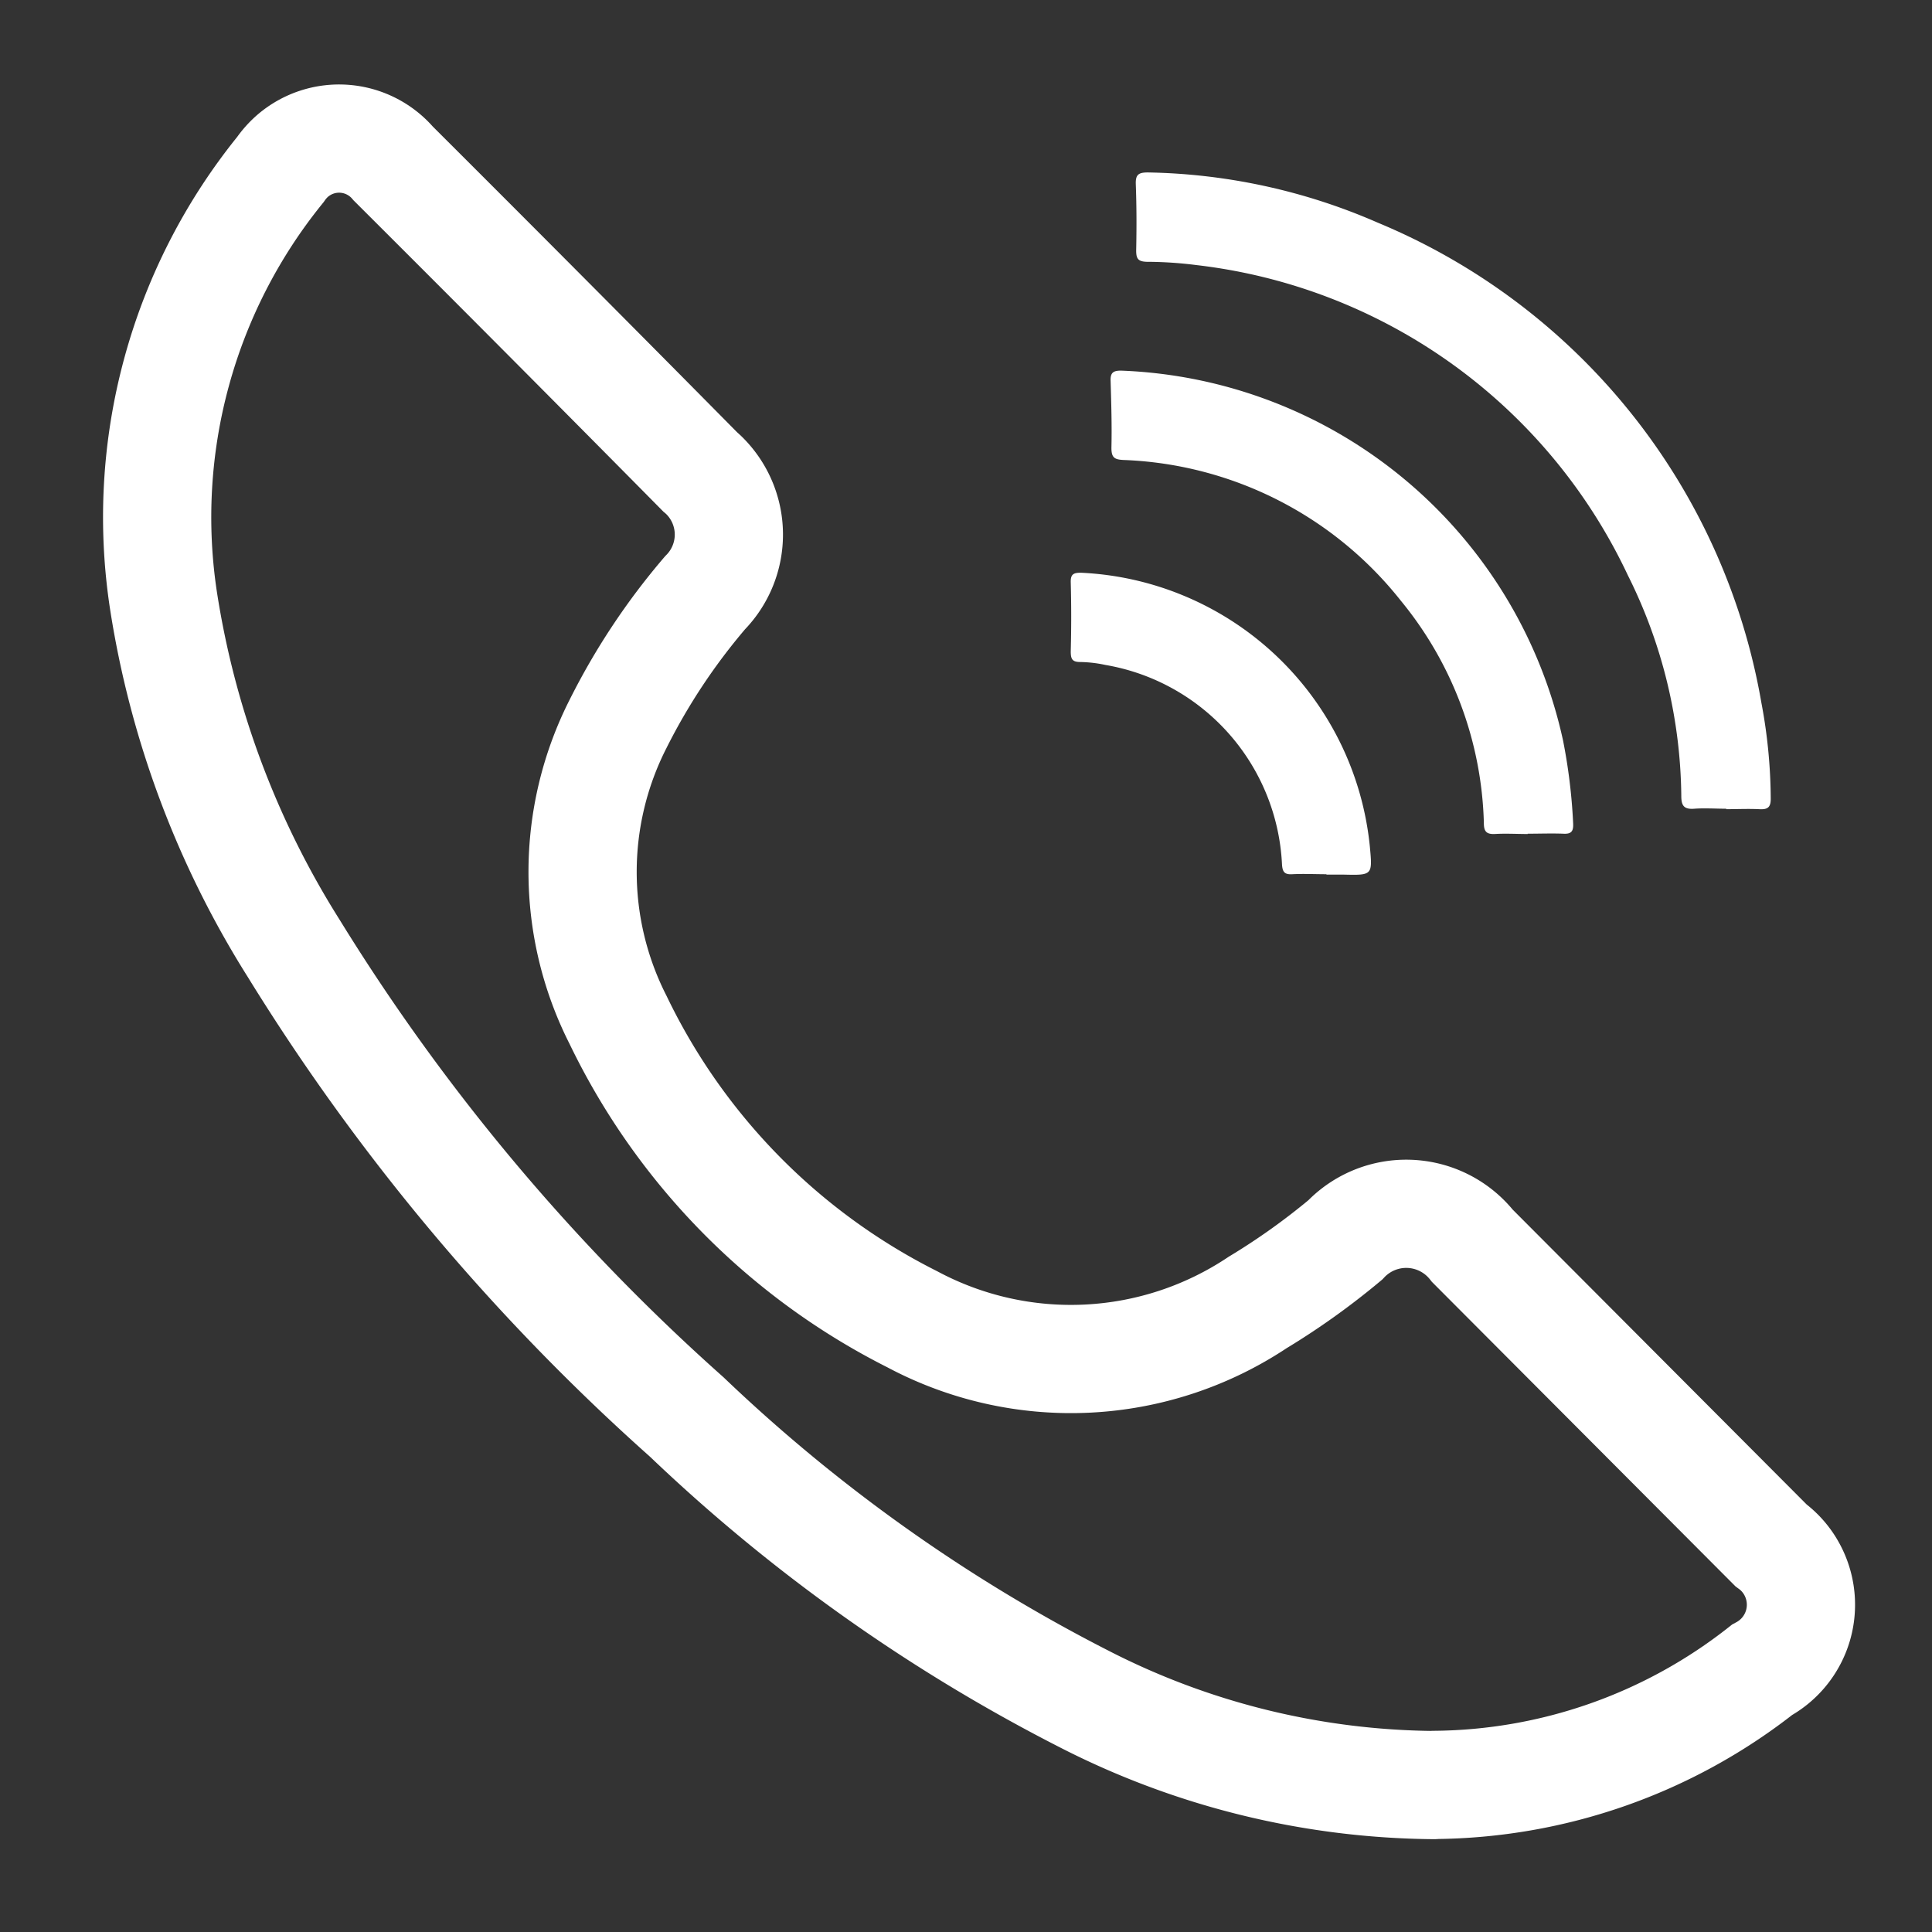
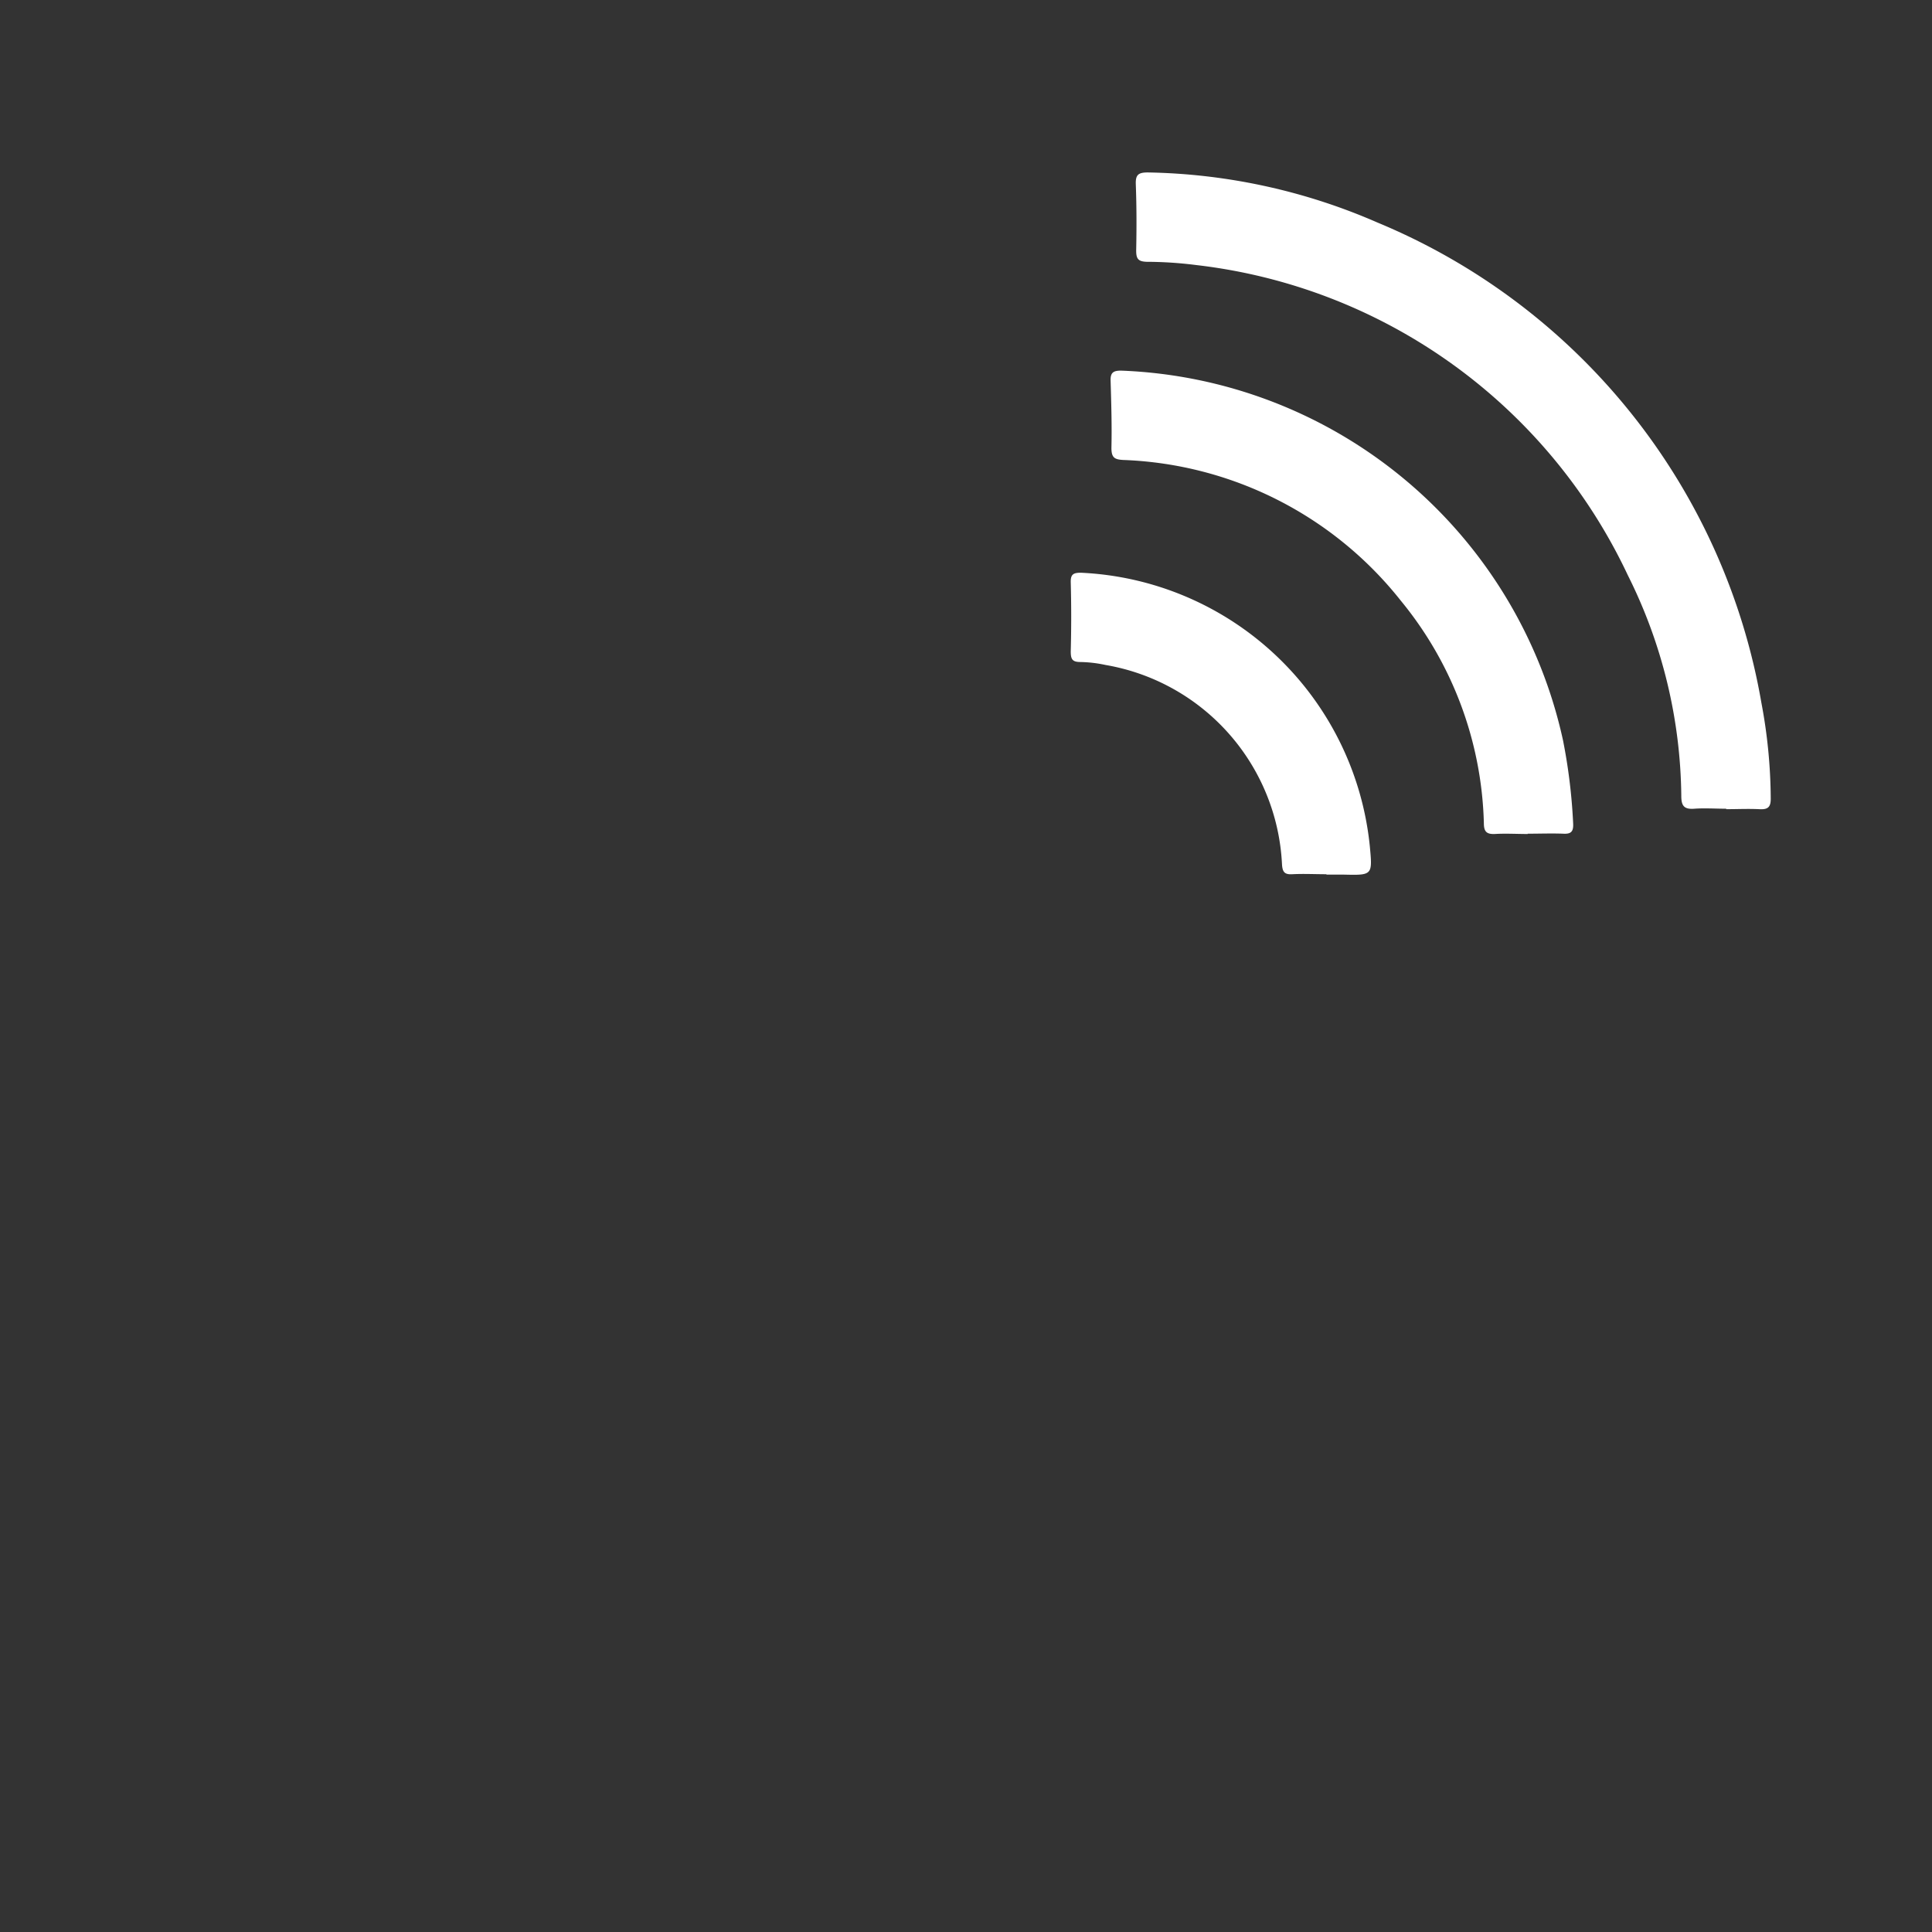
<svg xmlns="http://www.w3.org/2000/svg" id="Layer_1" data-name="Layer 1" viewBox="0 0 256 256">
  <rect x="0" y="0" width="256" height="256" fill="#333333" stroke="none" />
  <defs>
    <style>.cls-1{fill:none;stroke:#fff;stroke-linecap:round;stroke-width:14.34px;}.cls-2{fill:#fff;}</style>
  </defs>
  <g id="Group_38506" data-name="Group 38506">
    <g id="Group_38504" data-name="Group 38504">
      <g id="Group_38505" data-name="Group 38505">
-         <path id="Path_41847" data-name="Path 41847" class="cls-1" d="M190,236.51a71,71,0,0,0,43.47-15.24,9.8,9.8,0,0,0,4-13.27,9.62,9.62,0,0,0-2.81-3.24q-19.78-19.84-39.56-39.68a11.17,11.17,0,0,0-15.69-1.84,10.56,10.56,0,0,0-1.16,1.06,93.62,93.62,0,0,1-11.6,8.28,44.6,44.6,0,0,1-45.79,2.22A86.24,86.24,0,0,1,81.9,135.15a43.28,43.28,0,0,1,0-39.24A85.8,85.8,0,0,1,93.42,78.55,11,11,0,0,0,93.3,63c-.17-.16-.35-.33-.53-.48Q72.49,42,52.11,21.67a9.44,9.44,0,0,0-13.29-1.06,9.84,9.84,0,0,0-1.67,1.86A73.15,73.15,0,0,0,21.68,79.69a121.18,121.18,0,0,0,17.21,45.93A279.3,279.3,0,0,0,91,187.76,222.73,222.73,0,0,0,143.41,225,103.35,103.35,0,0,0,190,236.53" />
-       </g>
+         </g>
    </g>
    <path id="Path_41848" data-name="Path 41848" class="cls-2" d="M228.73,107.15v.07c1.46,0,2.93-.07,4.38,0,1.16.07,1.55-.27,1.52-1.49a69.72,69.72,0,0,0-1.23-12.57A84.45,84.45,0,0,0,182.55,29.5a79.32,79.32,0,0,0-30.46-6.65c-1.27,0-1.64.32-1.59,1.59.11,2.92.11,5.85.05,8.77,0,1.09.27,1.44,1.39,1.48a53.13,53.13,0,0,1,6.56.43,72.39,72.39,0,0,1,57.2,41.11,66.65,66.65,0,0,1,7.08,29.25c0,1.34.41,1.78,1.73,1.68s2.81,0,4.22,0m-26.29,3.25v.06c1.57,0,3.15-.06,4.72,0,1.07.06,1.34-.34,1.29-1.36a74.49,74.49,0,0,0-1.34-11,62.34,62.34,0,0,0-58.57-49c-1,0-1.41.25-1.38,1.31.09,3,.18,6,.11,8.93,0,1.31.42,1.54,1.61,1.6a49.19,49.19,0,0,1,36.74,18.65,48.35,48.35,0,0,1,11,29.47c0,1.09.33,1.48,1.43,1.44,1.43-.09,2.93,0,4.38,0m-26.67,5.31v.07H178c3.87.09,3.87.1,3.51-3.74a40.33,40.33,0,0,0-38.29-36.26c-1,0-1.37.21-1.34,1.29.08,3,.08,6.07,0,9.11,0,1,.16,1.43,1.26,1.43a17.11,17.11,0,0,1,3.34.39,28.18,28.18,0,0,1,23.39,26.39c.06,1,.3,1.4,1.35,1.34,1.51-.08,3,0,4.55,0" />
  </g>
</svg>